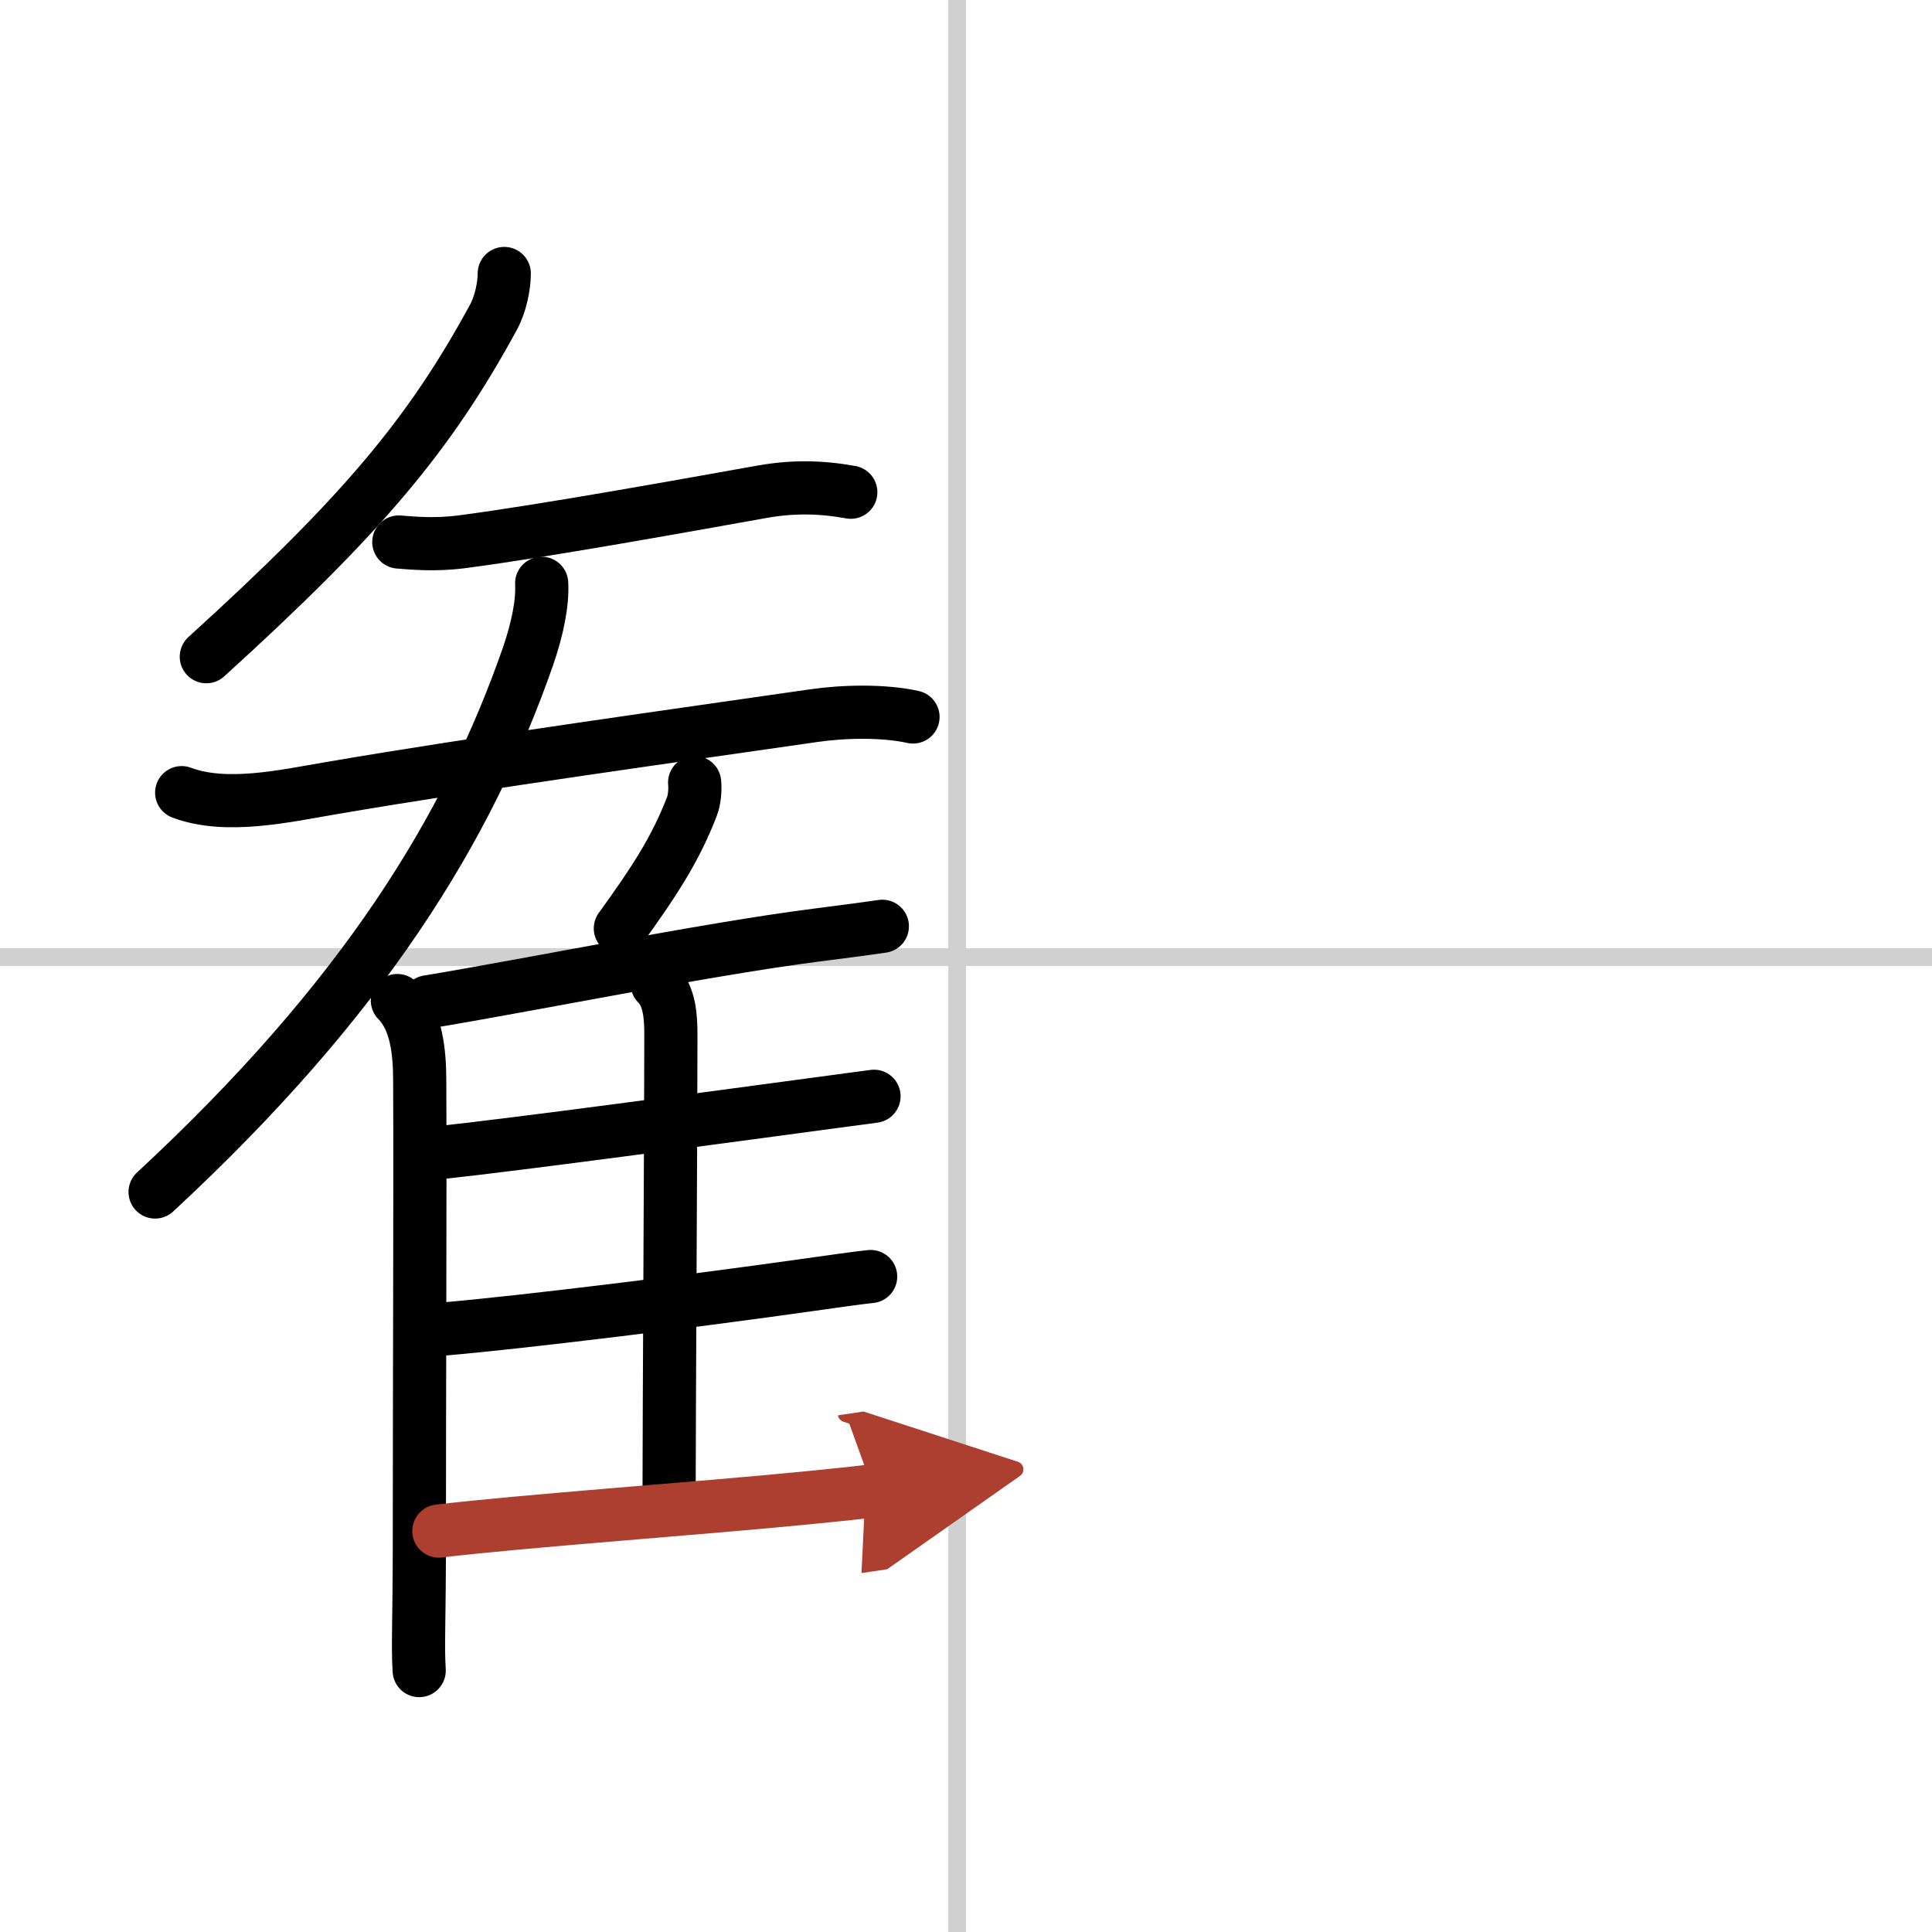
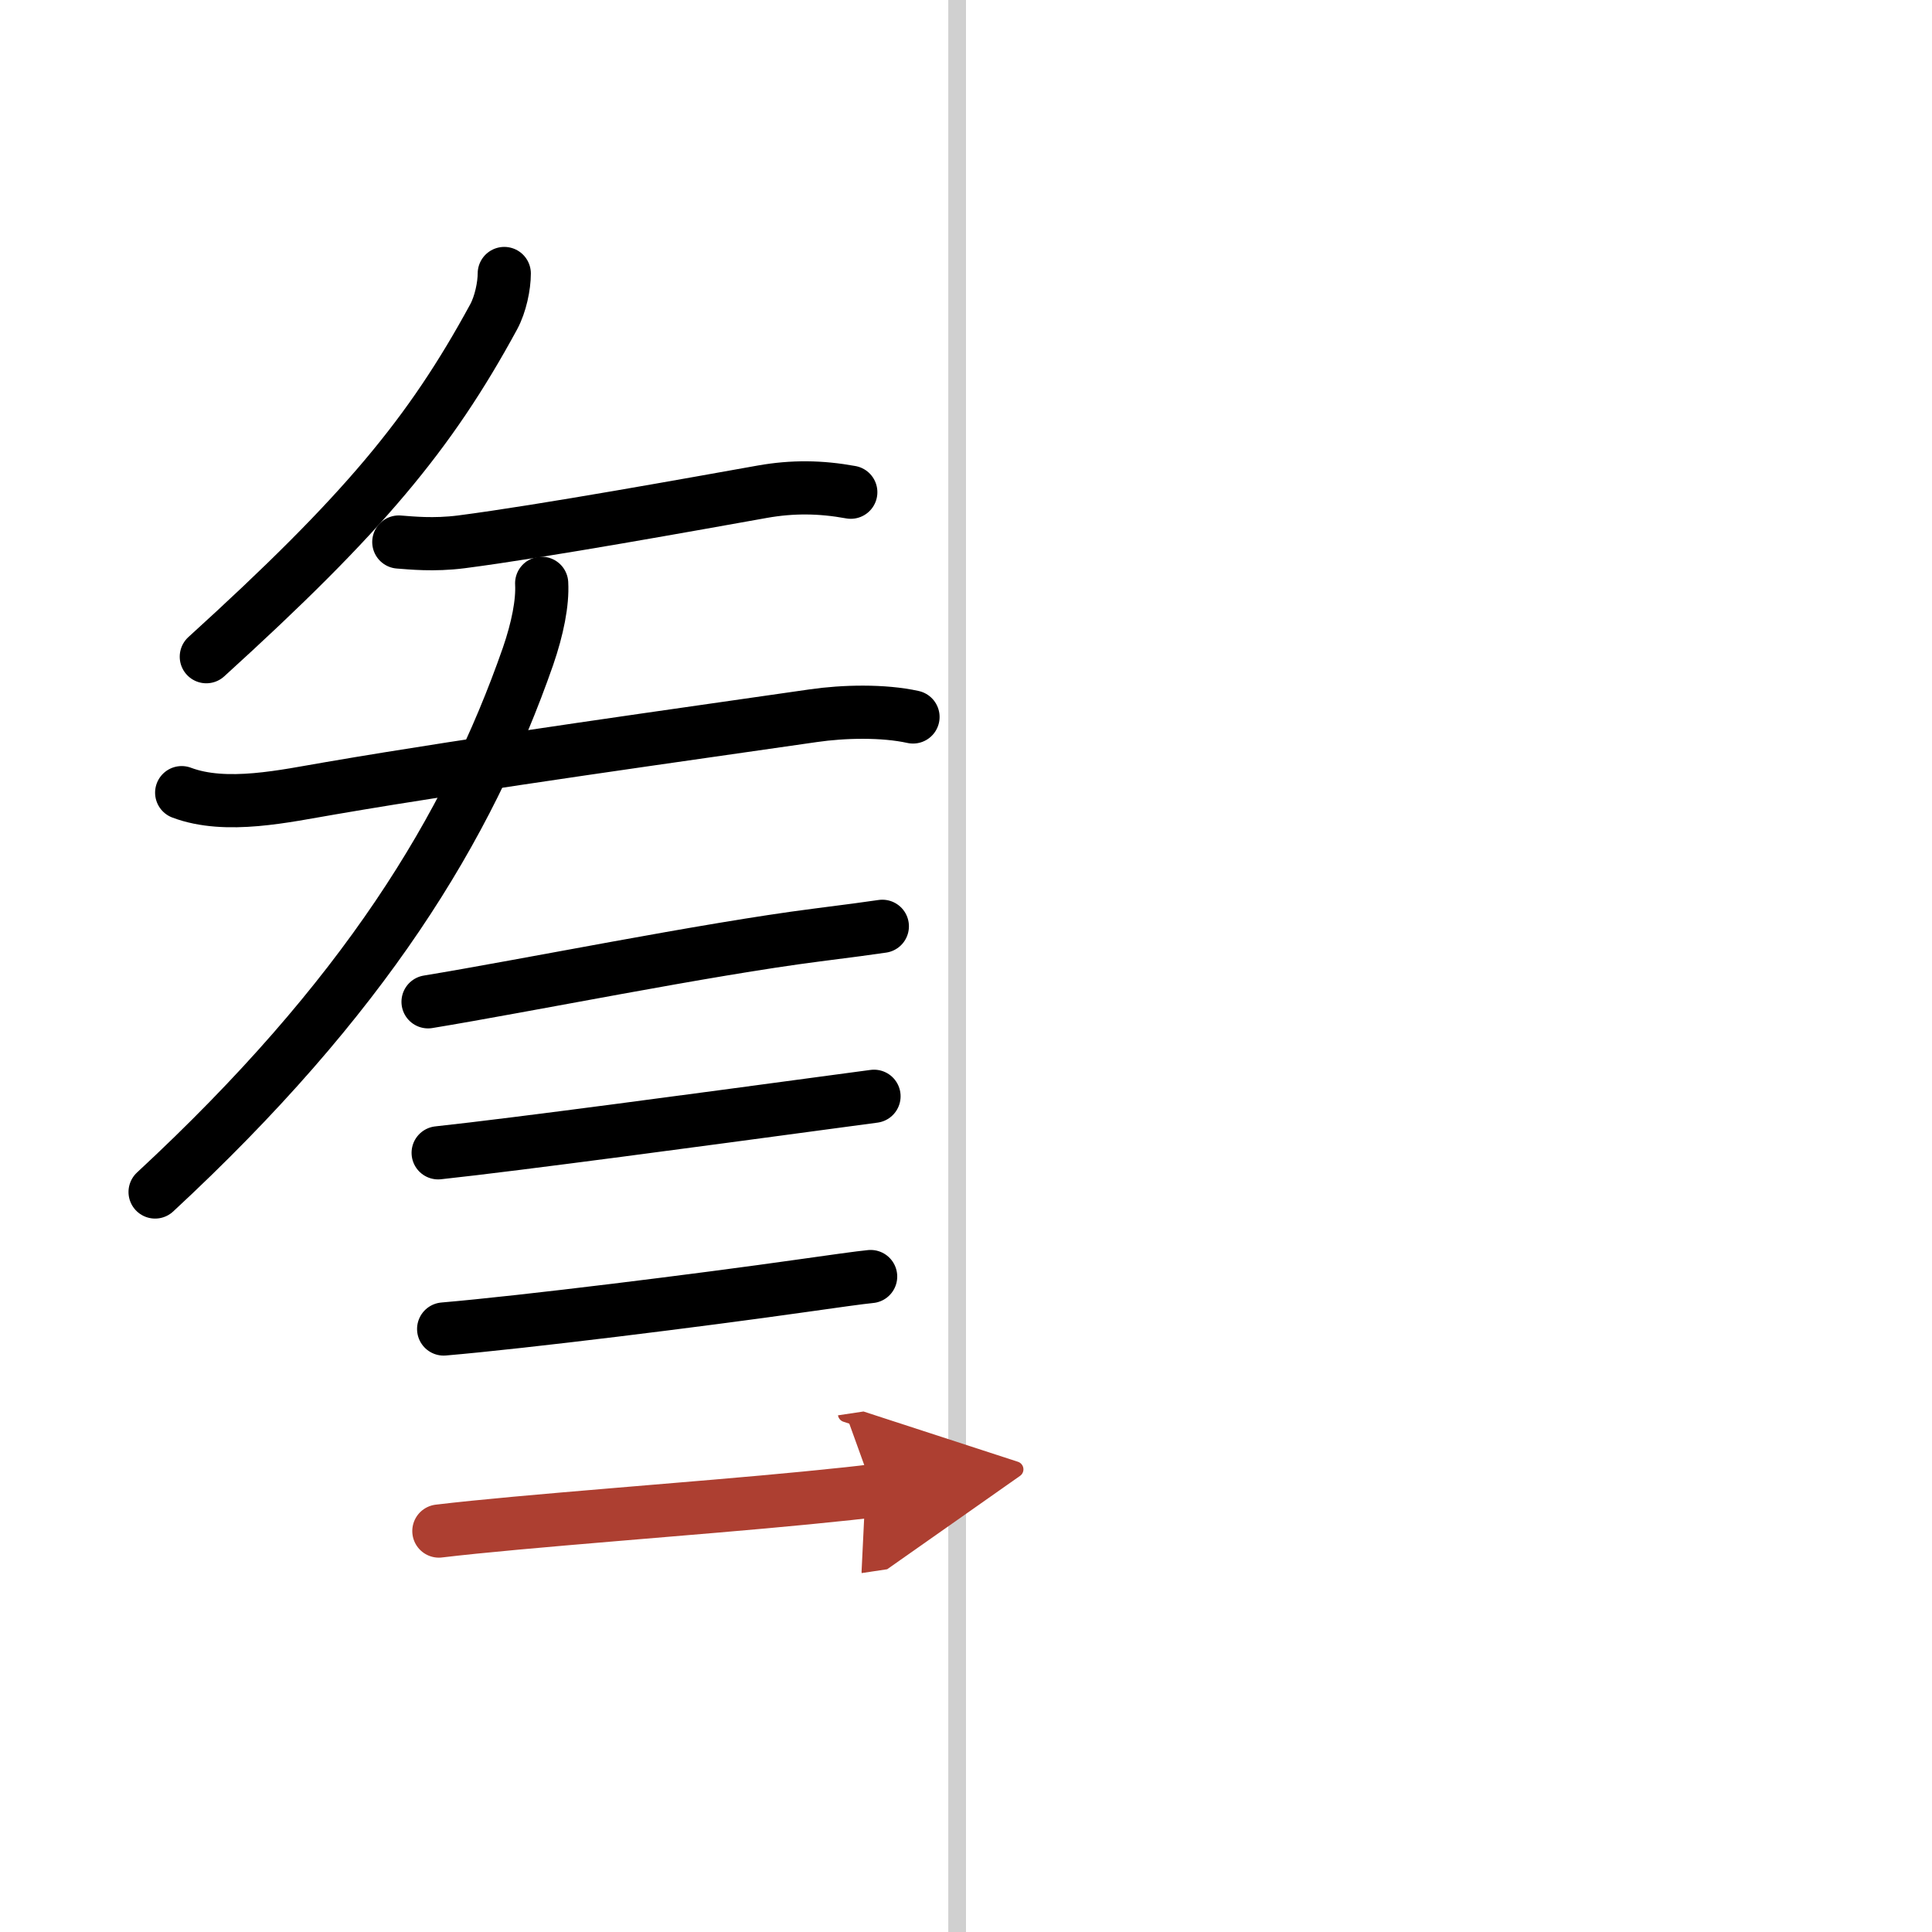
<svg xmlns="http://www.w3.org/2000/svg" width="400" height="400" viewBox="0 0 109 109">
  <defs>
    <marker id="a" markerWidth="4" orient="auto" refX="1" refY="5" viewBox="0 0 10 10">
      <polyline points="0 0 10 5 0 10 1 5" fill="#ad3f31" stroke="#ad3f31" />
    </marker>
  </defs>
  <g fill="none" stroke="#000" stroke-linecap="round" stroke-linejoin="round" stroke-width="3">
    <rect width="100%" height="100%" fill="#fff" stroke="#fff" />
    <line x1="54" x2="54" y2="109" stroke="#d0d0d0" stroke-width="1" />
-     <line x2="109" y1="54" y2="54" stroke="#d0d0d0" stroke-width="1" />
    <path d="M28.45,15.43c0,0.7-0.21,1.73-0.6,2.45C24.25,24.5,20.5,29,11.64,37.05" />
    <path d="m22.5 30.58c0.69 0.05 1.96 0.19 3.53-0.01 4.64-0.6 13.28-2.17 16.99-2.83 1.7-0.3 3.28-0.28 4.98 0.03" />
    <path d="m10.25 44.72c2.52 0.95 5.86 0.18 8.41-0.25 8.44-1.45 20.12-3.06 27.22-4.09 1.71-0.25 3.96-0.3 5.63 0.07" />
    <path d="m30.56 32.91c0.06 1.09-0.23 2.55-0.77 4.12-3.38 9.69-9.25 19.29-21.04 30.22" />
-     <path d="m22.42 56.45c1.07 1.07 1.26 2.87 1.26 4.55 0.03 6.37-0.02 17.37-0.02 25.75 0 4.74-0.1 6.08-0.01 7.5" />
-     <path d="m39.19 44.15c0.04 0.42-0.01 0.98-0.15 1.34-0.89 2.31-2.01 4.09-4.04 6.89" />
    <path d="m24.15 56.52c5.48-0.9 15.7-2.97 21.88-3.76 1.81-0.23 3.16-0.41 3.75-0.5" />
-     <path d="m37.08 55.51c0.71 0.71 0.77 1.86 0.77 2.93 0 5.04-0.1 21.75-0.1 25.56" />
    <path d="m24.72 65.04c4.48-0.48 15.51-1.97 21.31-2.75 1.58-0.21 2.75-0.37 3.28-0.44" />
    <path d="m25.03 74.98c4.56-0.39 14.45-1.62 20.22-2.44 1.85-0.26 3.25-0.46 3.87-0.52" />
    <path d="m24.76 86.38c4.65-0.56 14.64-1.27 20.74-1.87 1.82-0.18 3.18-0.32 3.78-0.41" marker-end="url(#a)" stroke="#ad3f31" />
  </g>
</svg>